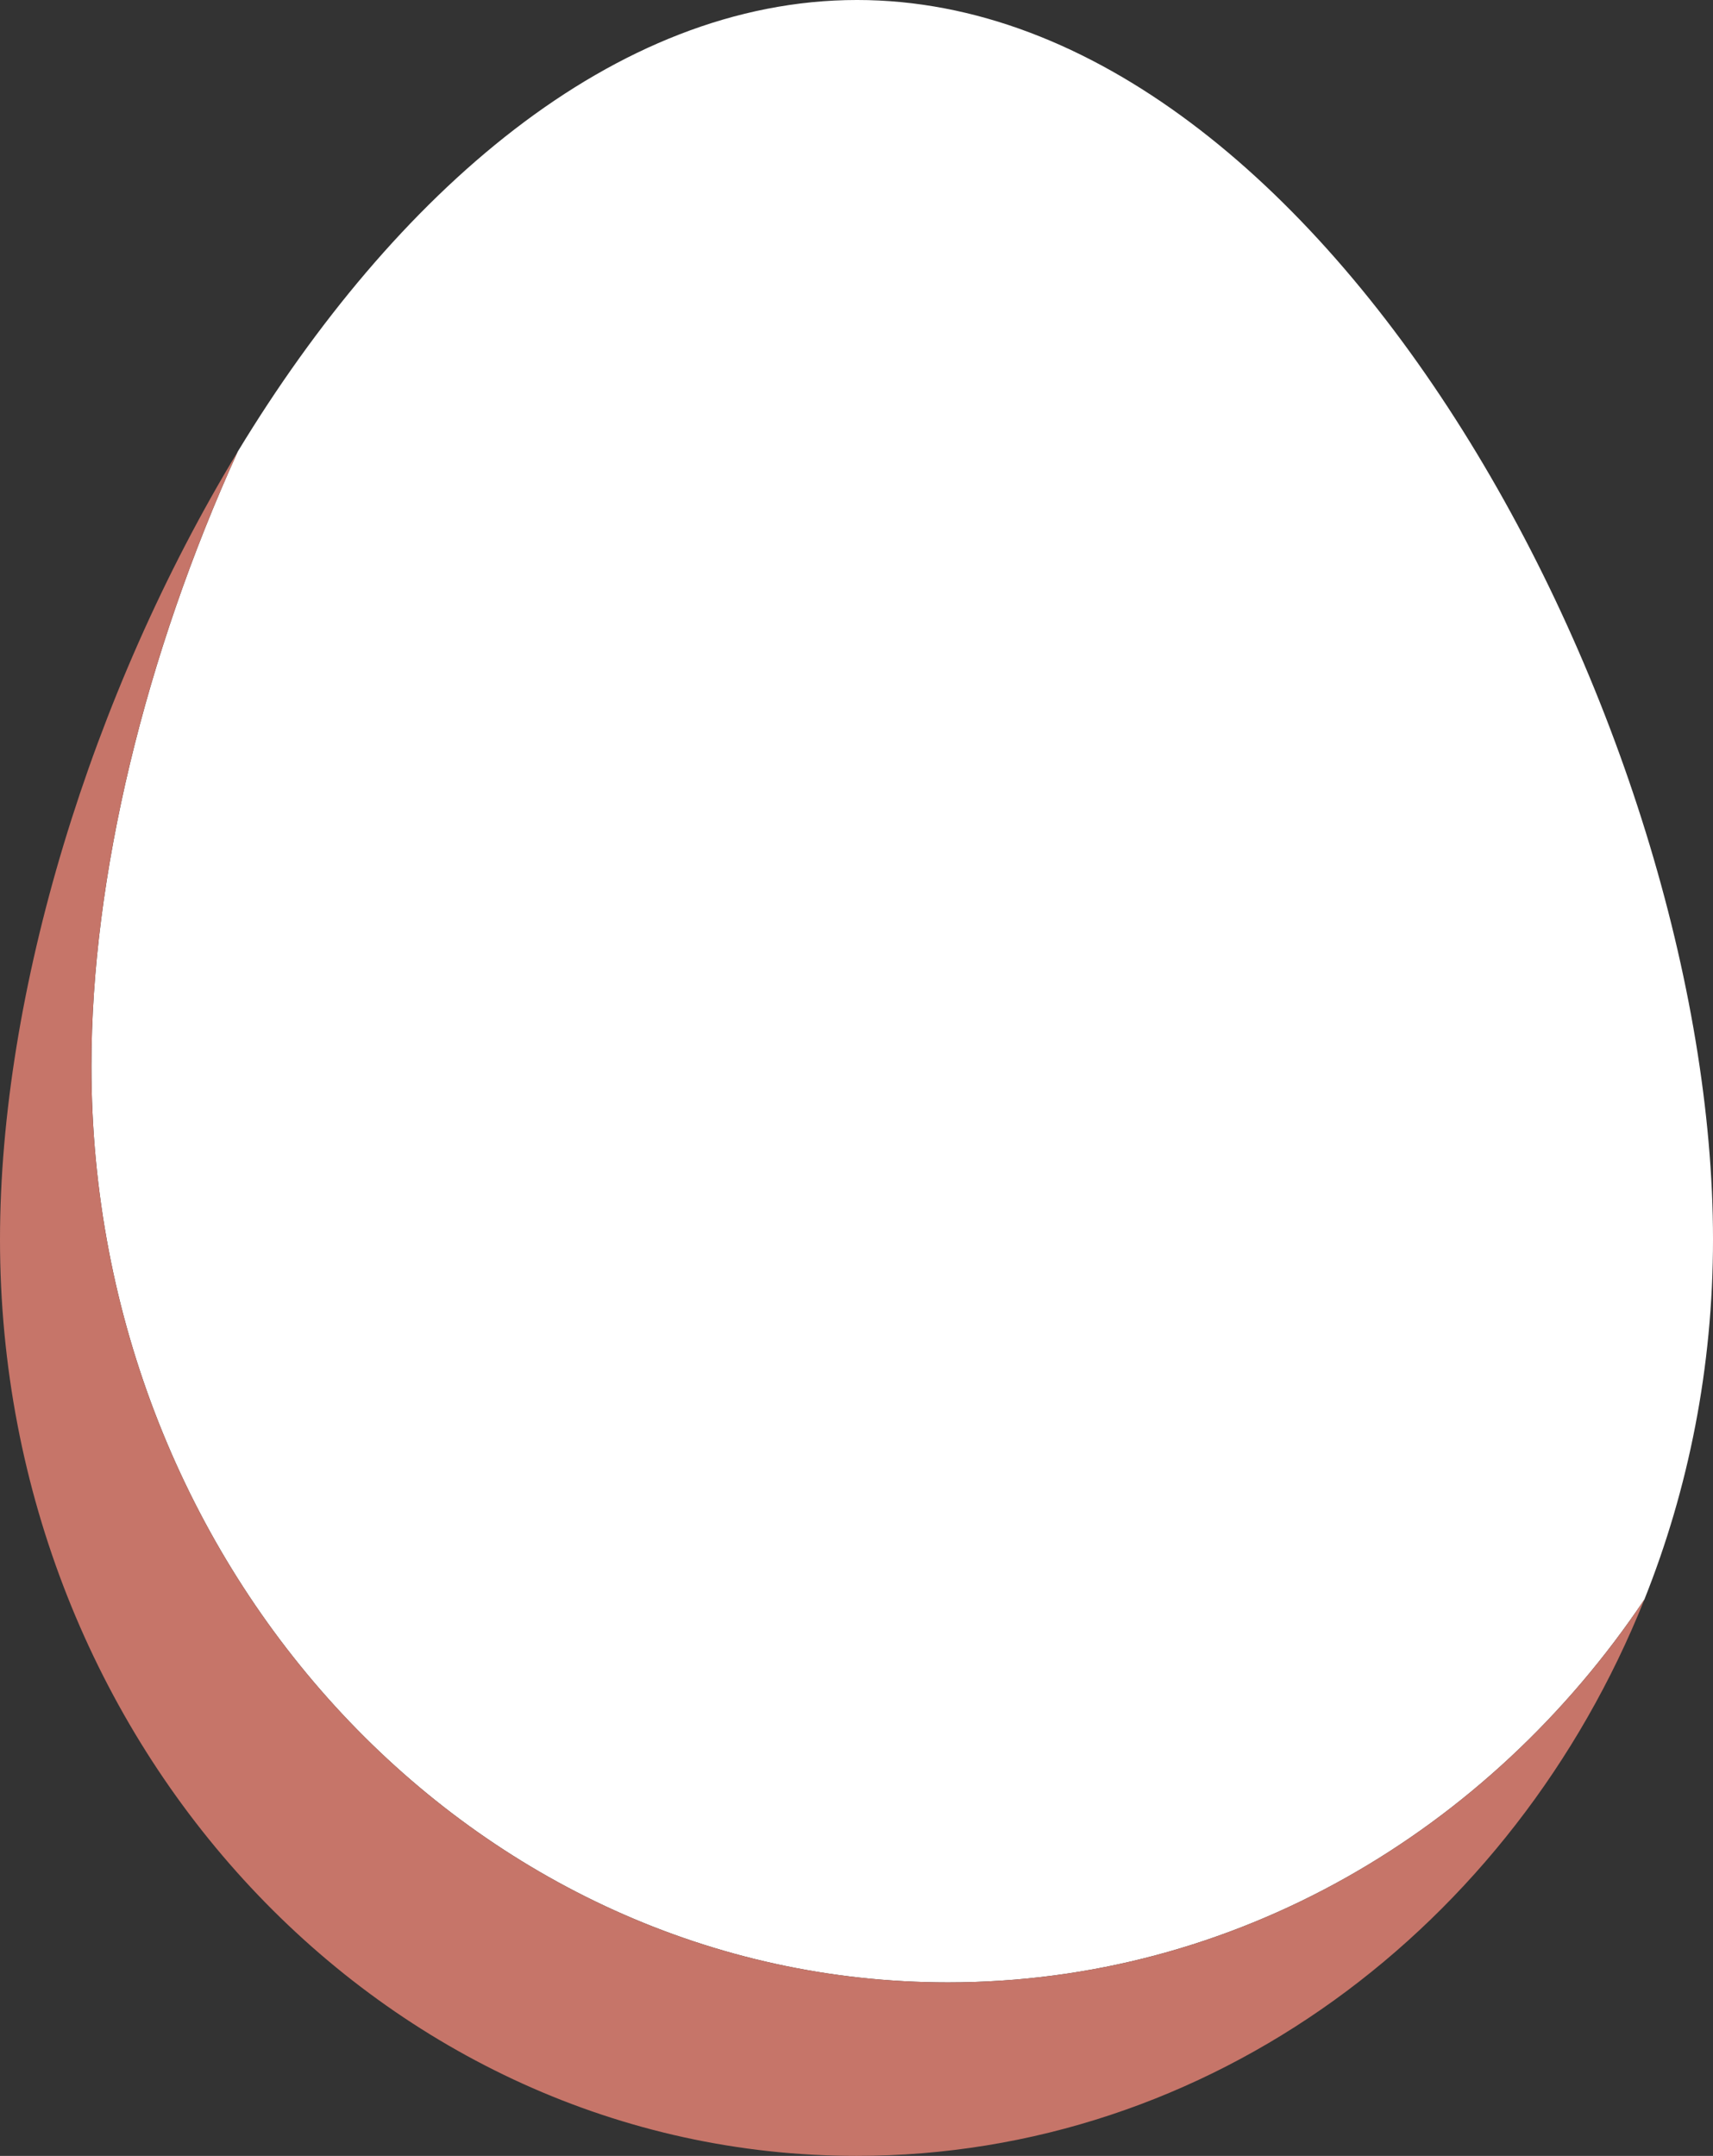
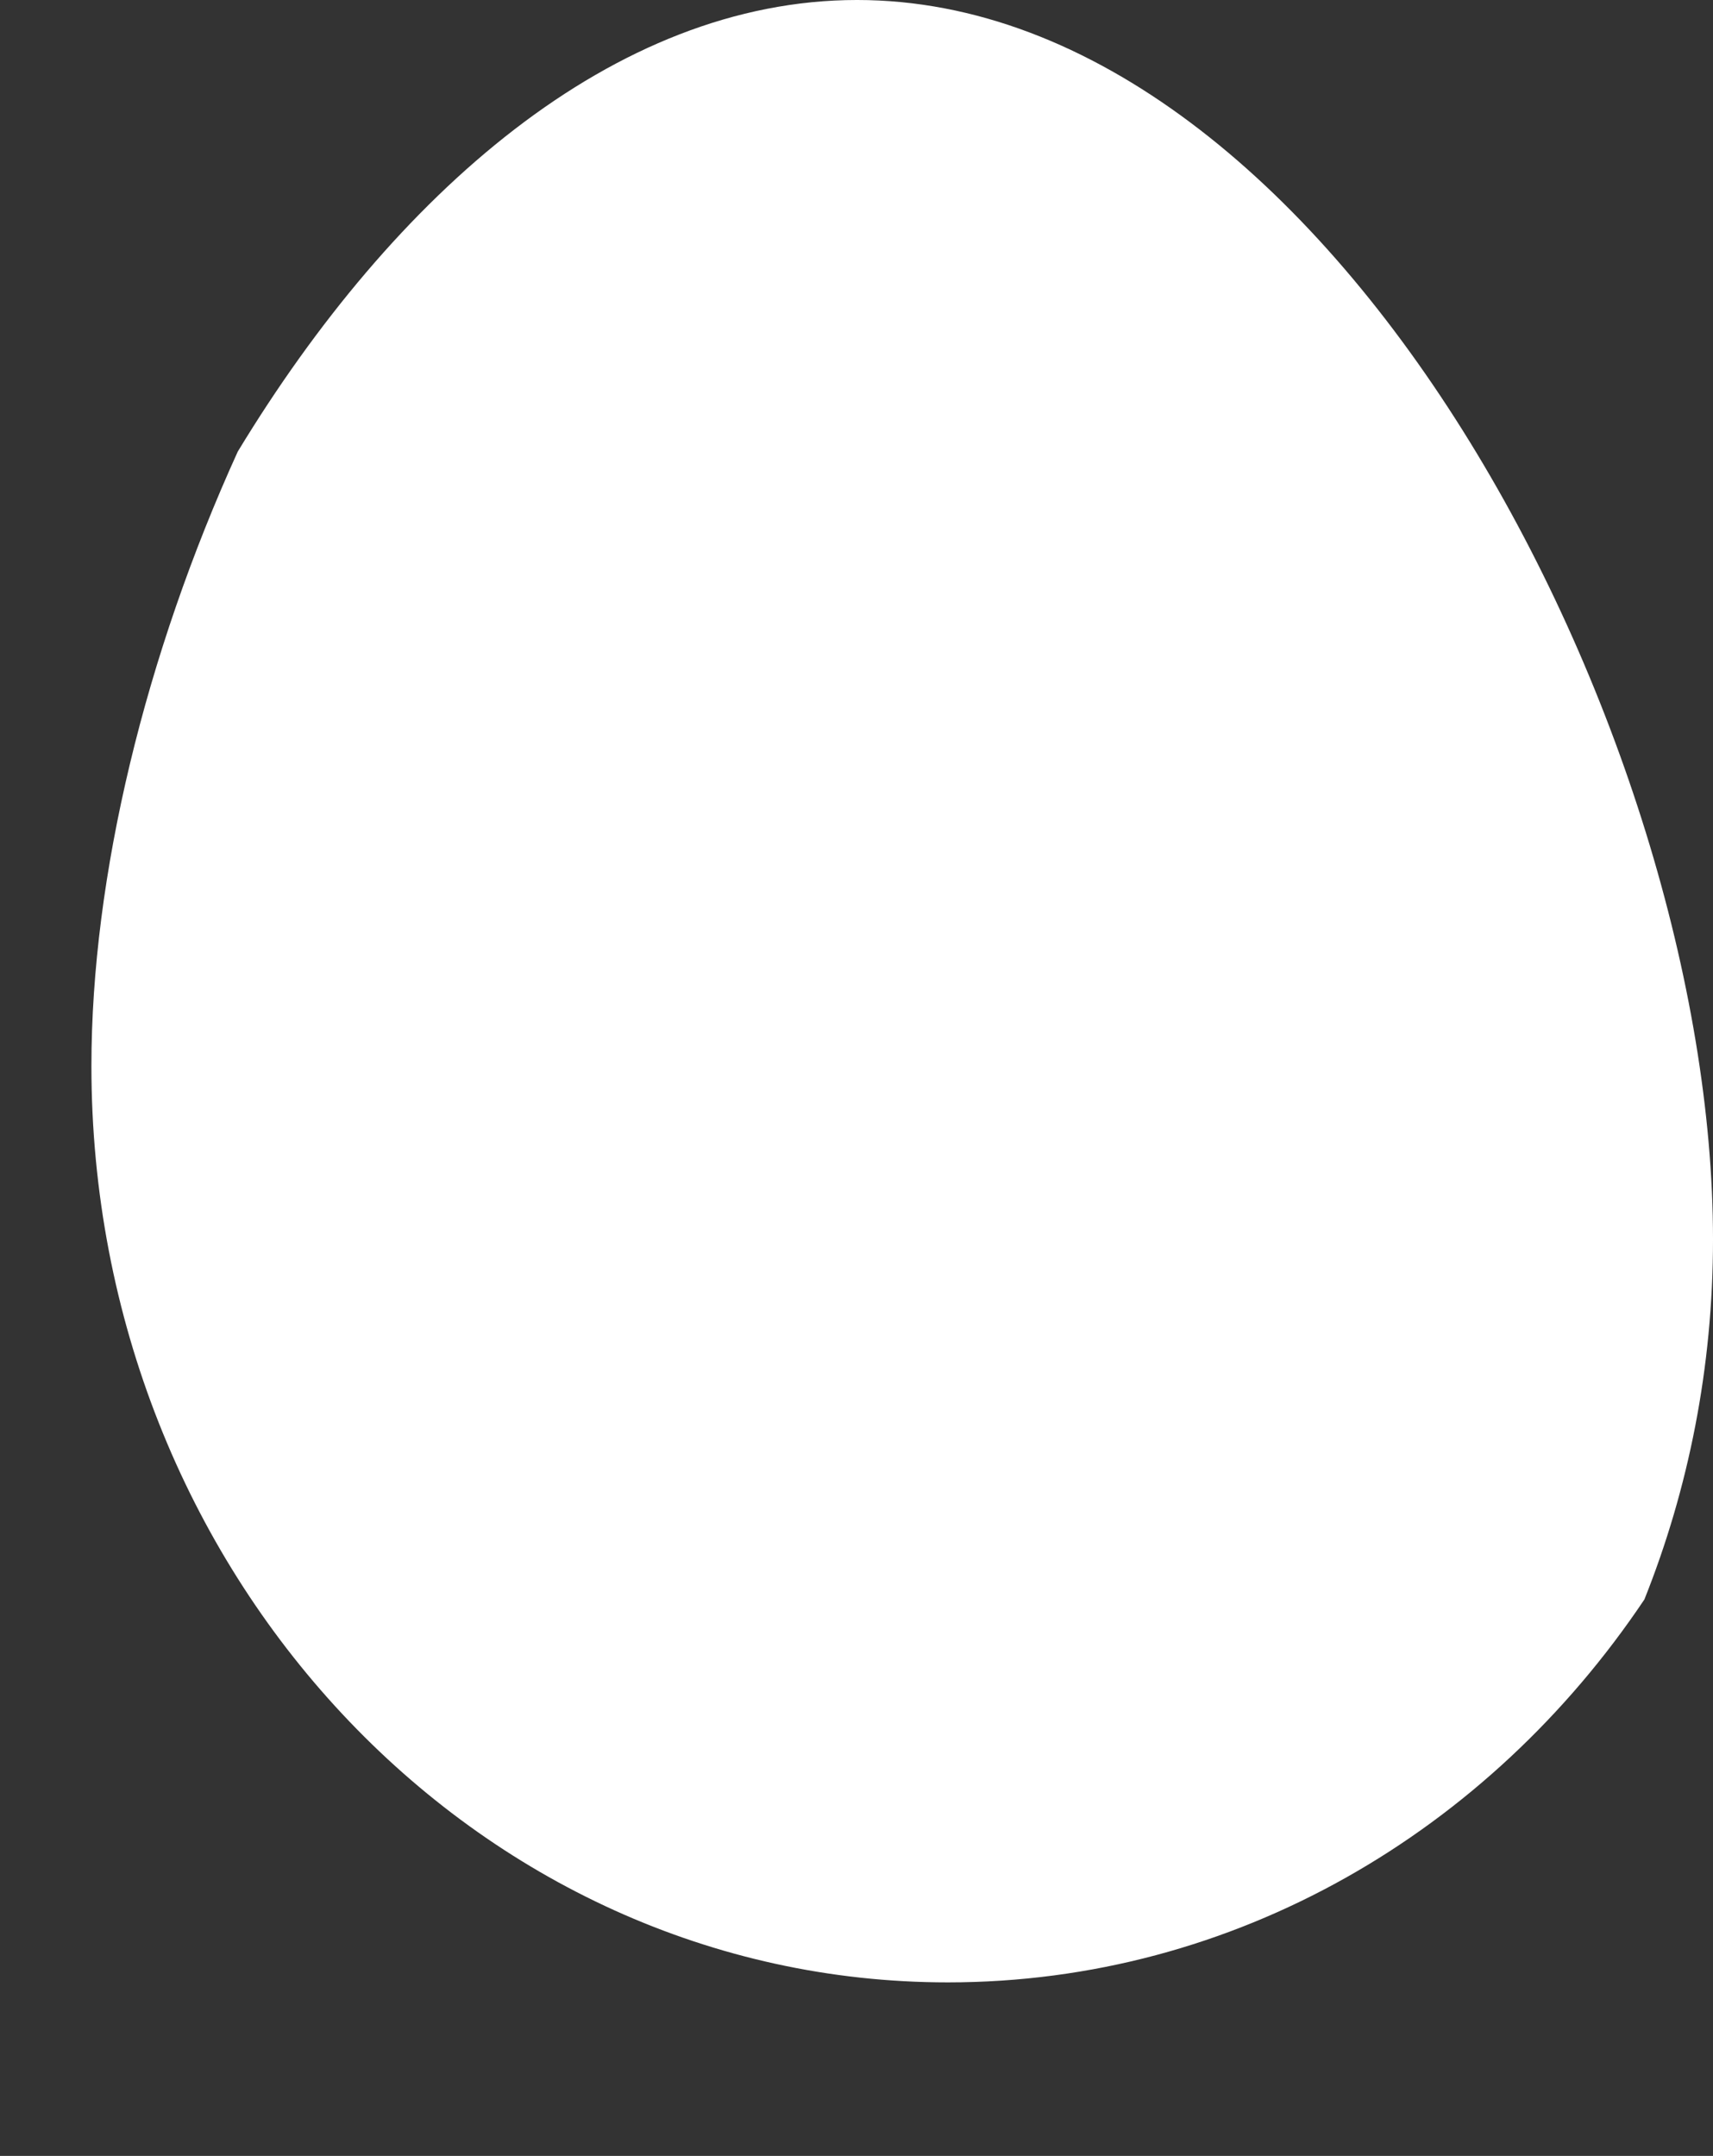
<svg xmlns="http://www.w3.org/2000/svg" fill="#000000" height="2075" preserveAspectRatio="xMidYMid meet" version="1" viewBox="675.5 462.5 1649.0 2075.0" width="1649" zoomAndPan="magnify">
  <rect x="675.5" y="462.5" width="1649.0" height="2075.0" fill="#333333" stroke="none" />
  <g>
    <g id="change1_1">
      <path d="M 1500.5 462.496 C 1955.871 462.496 2324.508 1168.375 2324.508 1655.5 C 2324.508 1778.488 2300.969 1895.59 2258.453 2001.949 C 2108.867 2225.121 1864.301 2370.5 1587.992 2370.5 C 1132.641 2370.5 763.5 1975.621 763.5 1488.5 C 763.5 1305.898 815.441 1092.562 904.371 897.172 C 1054.602 649.387 1266.203 462.496 1500.5 462.496" fill="#ffffff" />
    </g>
    <g id="change2_1">
-       <path d="M 1588.004 2370.5 C 1864.297 2370.5 2108.863 2225.117 2258.461 2001.949 C 2132.613 2316.84 1840.398 2537.5 1500.008 2537.5 C 1044.641 2537.5 675.5 2142.617 675.5 1655.5 C 675.5 1419.02 762.621 1130.977 904.371 897.176 C 815.441 1092.555 763.5 1305.902 763.5 1488.492 C 763.5 1975.617 1132.641 2370.5 1588.004 2370.5" fill="#c67569" />
-     </g>
+       </g>
    <g id="change3_1">
-       <path d="M 1985.23 824.289 C 2044.328 973.738 2009.398 1127.656 1907.199 1168.082 C 1805 1208.488 1674.223 1120.09 1615.129 970.641 C 1556.02 821.195 1590.965 667.273 1693.164 626.867 C 1795.375 586.441 1926.137 674.828 1985.23 824.289" fill="#ffffff" />
-     </g>
+       </g>
  </g>
</svg>